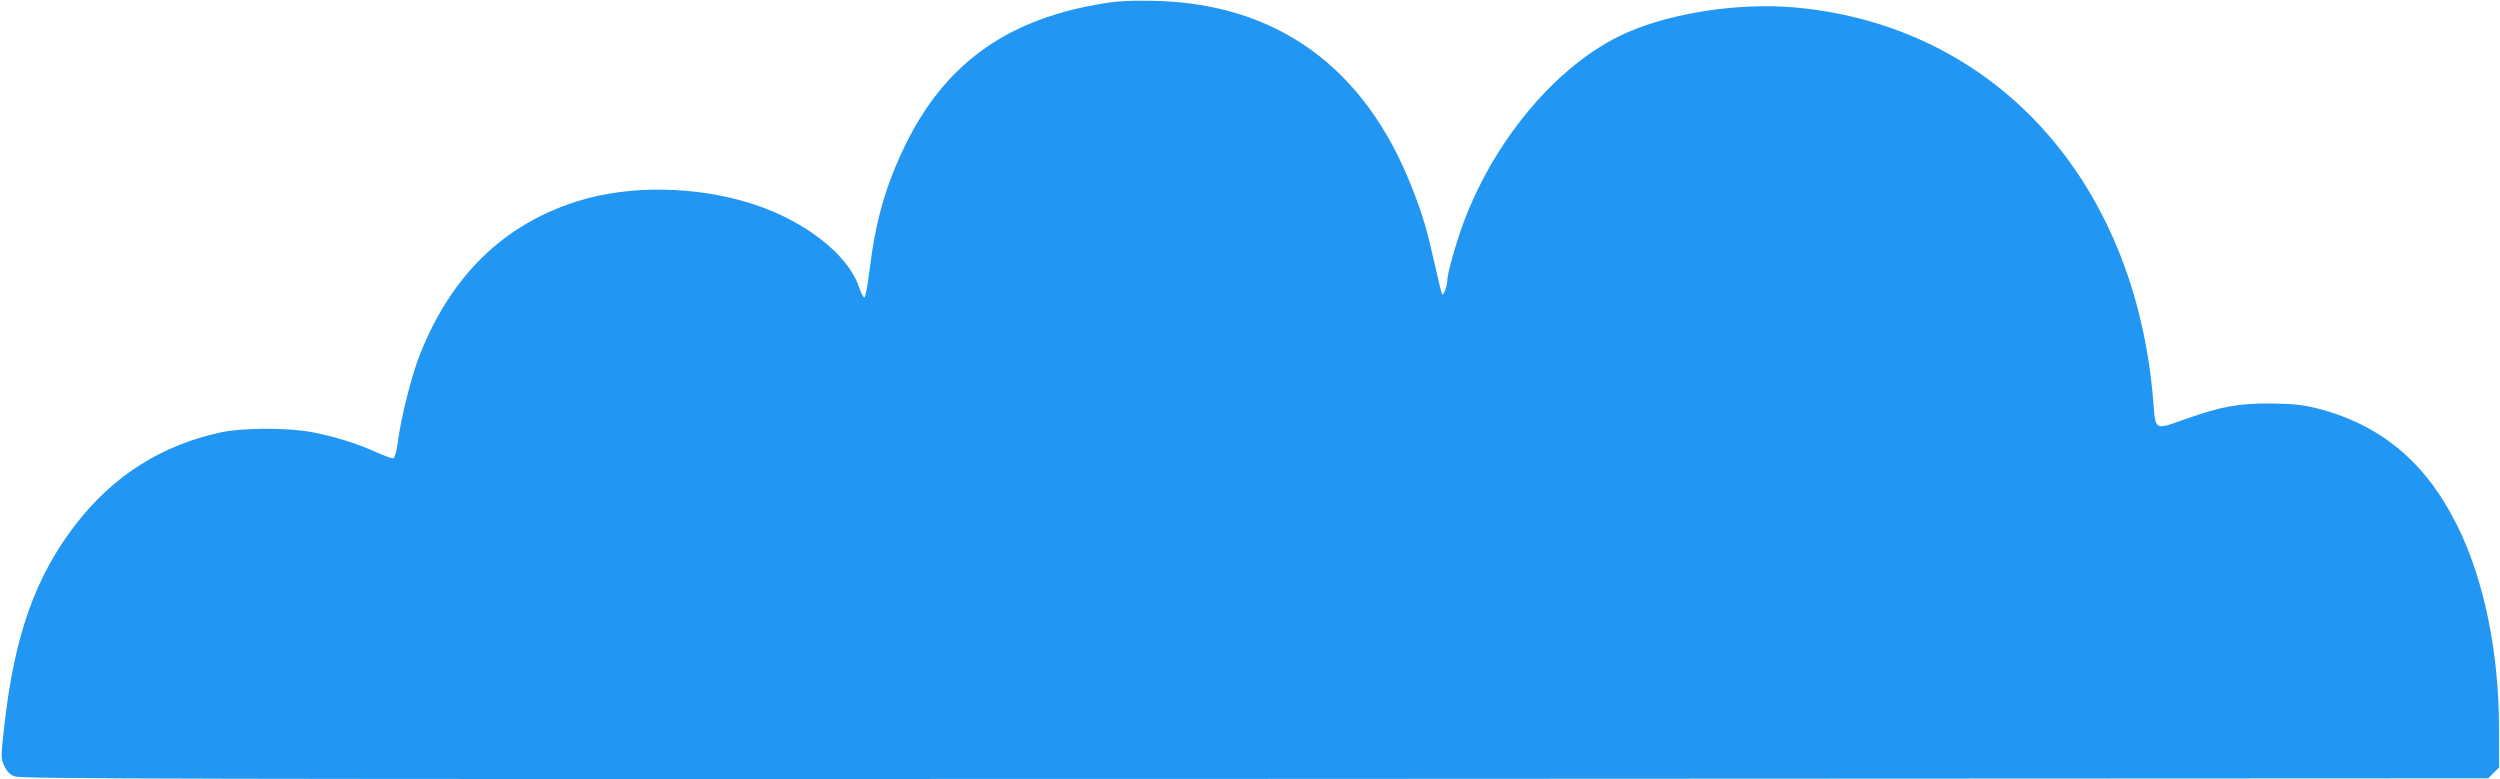
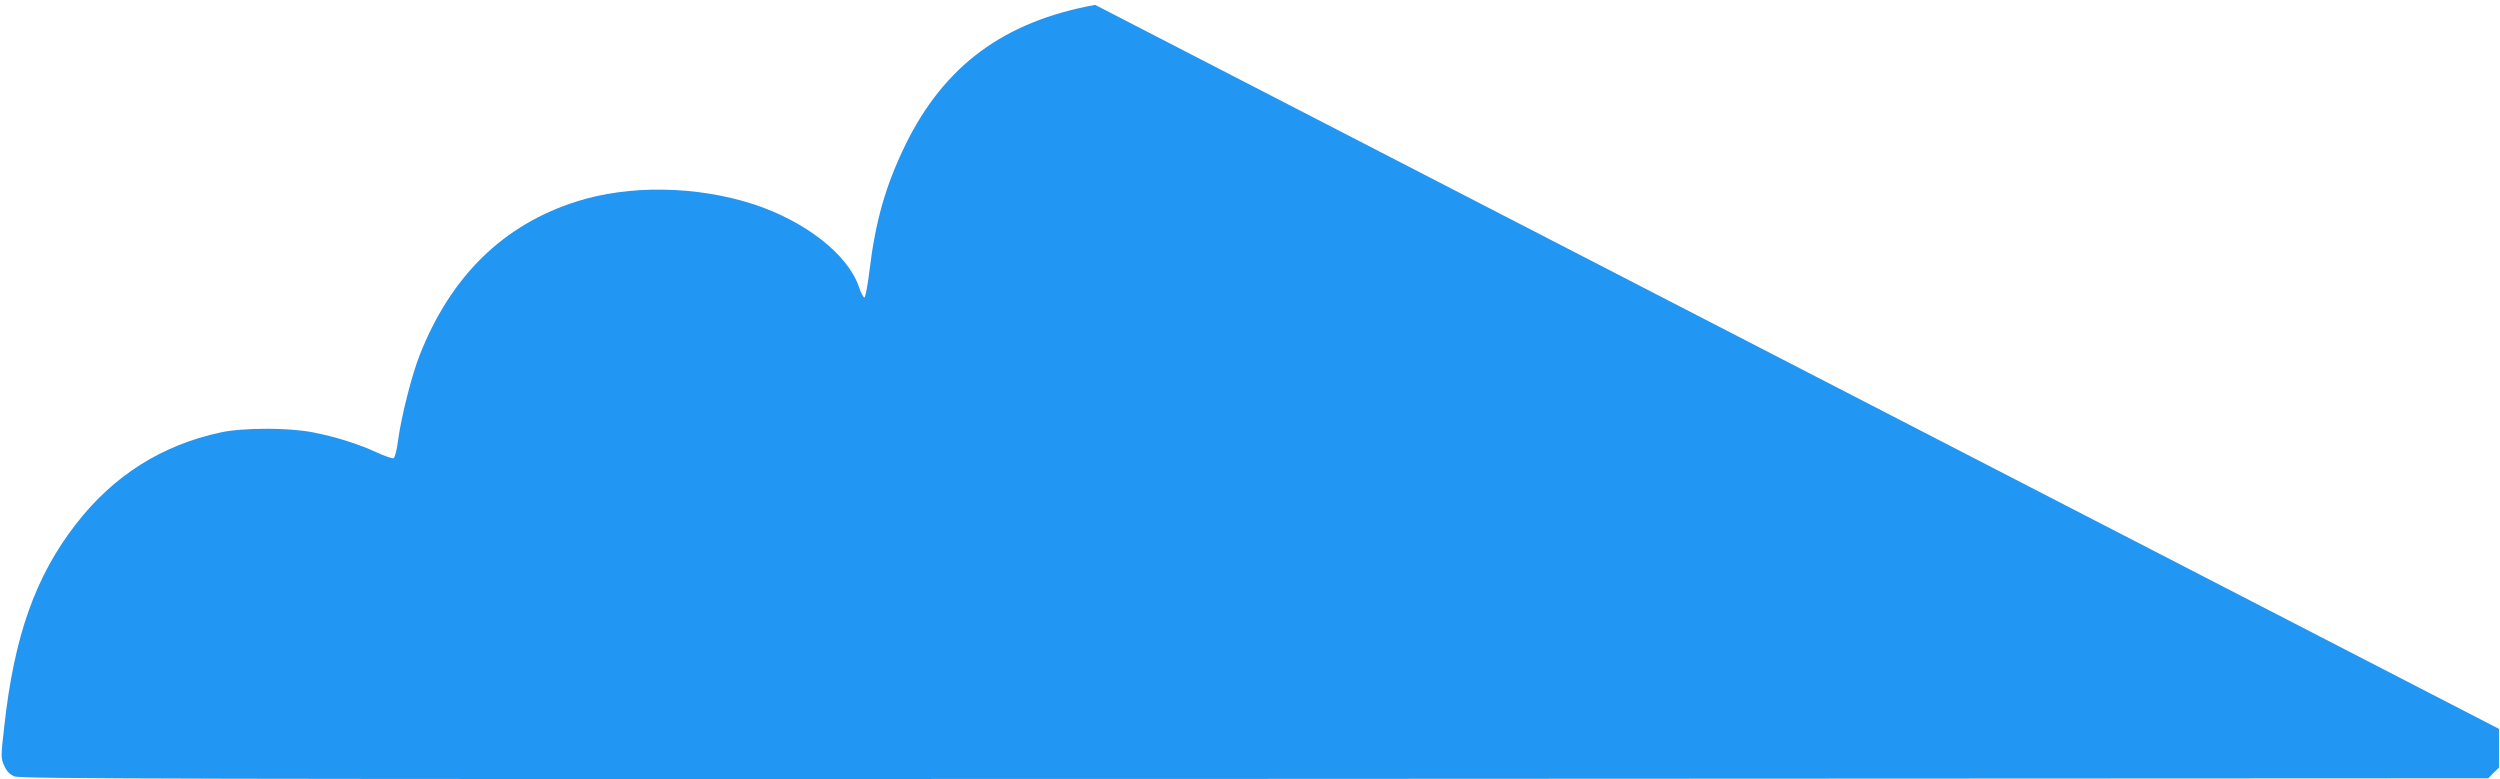
<svg xmlns="http://www.w3.org/2000/svg" version="1.0" width="1280pt" height="399pt" viewBox="0 0 1280 399" preserveAspectRatio="xMidYMid meet">
  <g transform="translate(0,399) scale(0.1,-0.1)" fill="#2196f3" stroke="none">
-     <path d="M5607 3965 c-467 -85 -773 -311 -972 -718 -101 -208 -152 -387 -183 -640 -9 -76 -21 -139 -26 -140 -5 -1 -18 23 -28 53 -55 166 -275 338 -542 425 -292 94 -636 99 -905 13 -374 -119 -642 -381 -801 -783 -41 -102 -94 -313 -111 -433 -6 -52 -17 -96 -24 -98 -6 -3 -45 11 -87 30 -96 44 -211 80 -324 102 -124 25 -359 25 -474 0 -302 -65 -549 -221 -741 -469 -208 -268 -316 -573 -367 -1035 -18 -157 -18 -165 0 -203 12 -28 28 -44 52 -54 31 -13 822 -15 6351 -13 l6315 3 27 28 28 27 0 198 c0 392 -77 768 -216 1045 -161 324 -396 518 -727 599 -67 16 -120 21 -227 22 -163 1 -250 -15 -425 -76 -176 -62 -162 -69 -176 97 -95 1124 -809 1909 -1824 2006 -308 29 -681 -32 -915 -149 -317 -158 -618 -513 -778 -916 -44 -110 -97 -293 -97 -334 0 -26 -19 -77 -26 -69 -3 3 -18 64 -34 136 -42 189 -65 270 -121 411 -243 621 -699 947 -1334 956 -130 2 -184 -2 -288 -21z" />
+     <path d="M5607 3965 c-467 -85 -773 -311 -972 -718 -101 -208 -152 -387 -183 -640 -9 -76 -21 -139 -26 -140 -5 -1 -18 23 -28 53 -55 166 -275 338 -542 425 -292 94 -636 99 -905 13 -374 -119 -642 -381 -801 -783 -41 -102 -94 -313 -111 -433 -6 -52 -17 -96 -24 -98 -6 -3 -45 11 -87 30 -96 44 -211 80 -324 102 -124 25 -359 25 -474 0 -302 -65 -549 -221 -741 -469 -208 -268 -316 -573 -367 -1035 -18 -157 -18 -165 0 -203 12 -28 28 -44 52 -54 31 -13 822 -15 6351 -13 l6315 3 27 28 28 27 0 198 z" />
  </g>
</svg>